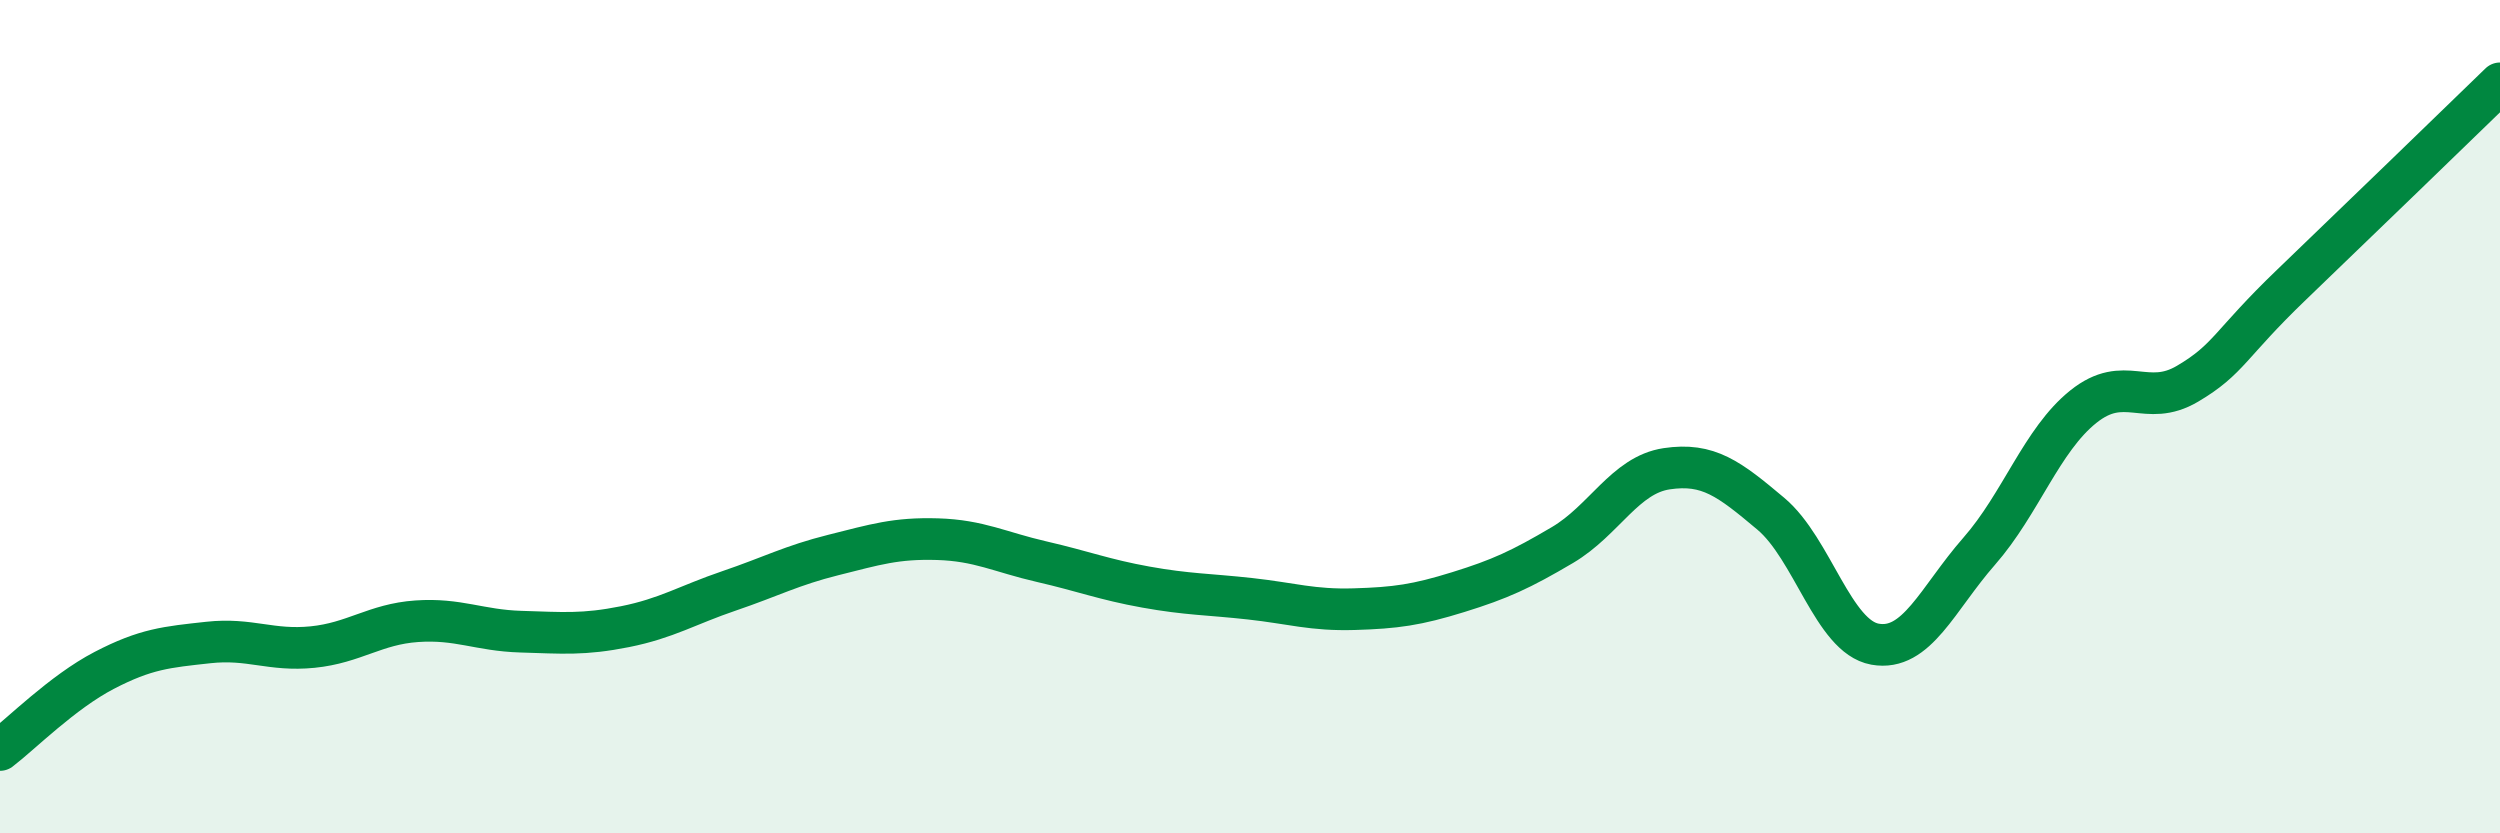
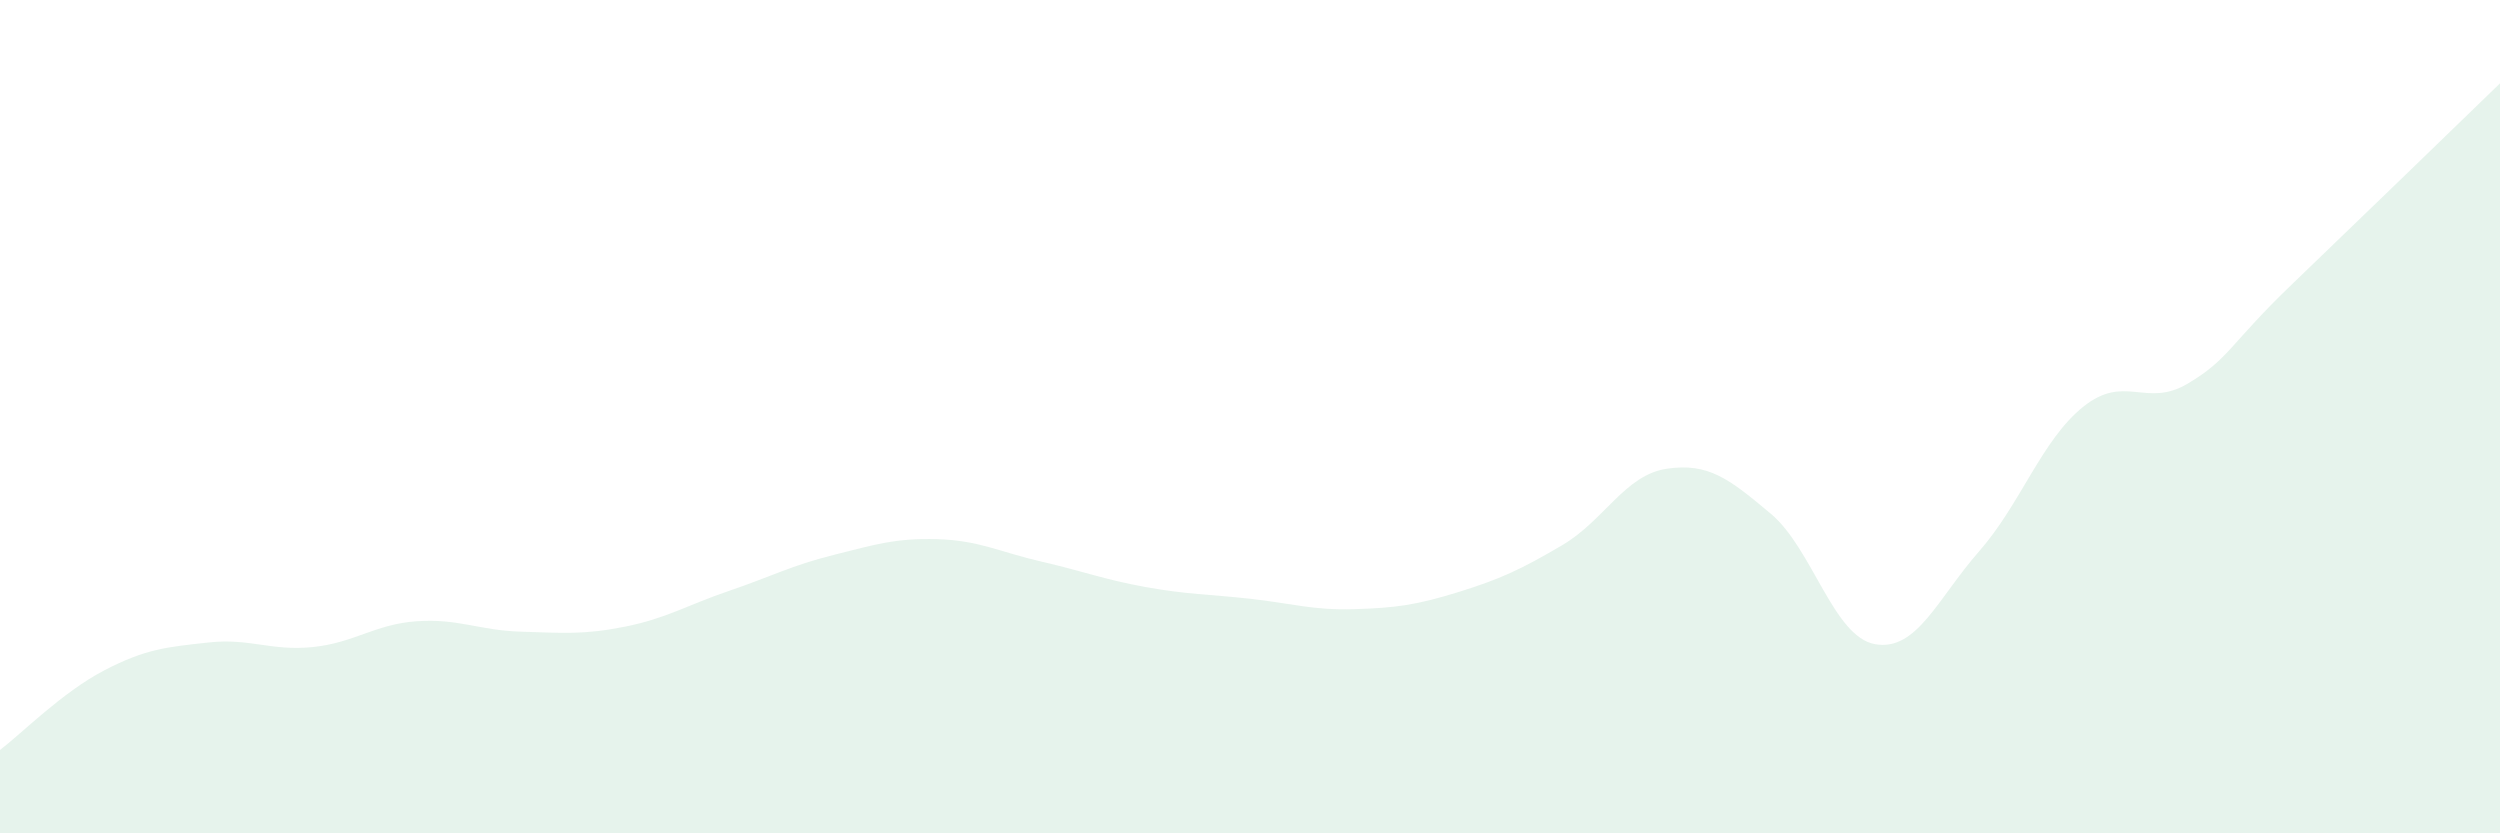
<svg xmlns="http://www.w3.org/2000/svg" width="60" height="20" viewBox="0 0 60 20">
  <path d="M 0,18 C 0.5,17.62 1.5,16.61 2.5,16.09 C 3.5,15.57 4,15.53 5,15.42 C 6,15.31 6.5,15.63 7.5,15.53 C 8.5,15.43 9,14.98 10,14.91 C 11,14.84 11.5,15.13 12.5,15.16 C 13.5,15.19 14,15.24 15,15.04 C 16,14.84 16.5,14.52 17.5,14.18 C 18.5,13.84 19,13.57 20,13.32 C 21,13.07 21.5,12.91 22.5,12.94 C 23.5,12.97 24,13.25 25,13.48 C 26,13.71 26.5,13.91 27.5,14.09 C 28.5,14.27 29,14.26 30,14.37 C 31,14.48 31.5,14.65 32.5,14.62 C 33.5,14.59 34,14.52 35,14.21 C 36,13.9 36.5,13.67 37.5,13.08 C 38.5,12.49 39,11.4 40,11.25 C 41,11.1 41.5,11.49 42.5,12.33 C 43.5,13.17 44,15.28 45,15.46 C 46,15.64 46.5,14.37 47.5,13.23 C 48.5,12.09 49,10.56 50,9.76 C 51,8.96 51.5,9.8 52.5,9.21 C 53.5,8.62 53.5,8.27 55,6.83 C 56.5,5.39 59,2.97 60,2L60 20L0 20Z" fill="#008740" opacity="0.1" stroke-linecap="round" stroke-linejoin="round" />
-   <path d="M 0,18 C 0.5,17.62 1.5,16.61 2.5,16.09 C 3.5,15.57 4,15.53 5,15.42 C 6,15.31 6.5,15.63 7.5,15.53 C 8.5,15.43 9,14.98 10,14.91 C 11,14.84 11.5,15.13 12.5,15.16 C 13.5,15.19 14,15.24 15,15.04 C 16,14.84 16.5,14.52 17.5,14.18 C 18.5,13.84 19,13.57 20,13.32 C 21,13.07 21.5,12.91 22.5,12.94 C 23.5,12.97 24,13.25 25,13.48 C 26,13.71 26.5,13.91 27.5,14.09 C 28.5,14.27 29,14.26 30,14.37 C 31,14.48 31.5,14.65 32.5,14.62 C 33.5,14.59 34,14.52 35,14.21 C 36,13.9 36.5,13.67 37.5,13.08 C 38.5,12.49 39,11.4 40,11.25 C 41,11.1 41.5,11.49 42.5,12.33 C 43.5,13.17 44,15.28 45,15.46 C 46,15.64 46.5,14.37 47.5,13.23 C 48.5,12.09 49,10.56 50,9.76 C 51,8.96 51.5,9.8 52.5,9.21 C 53.5,8.62 53.5,8.27 55,6.83 C 56.5,5.39 59,2.97 60,2" stroke="#008740" stroke-width="1" fill="none" stroke-linecap="round" stroke-linejoin="round" />
</svg>